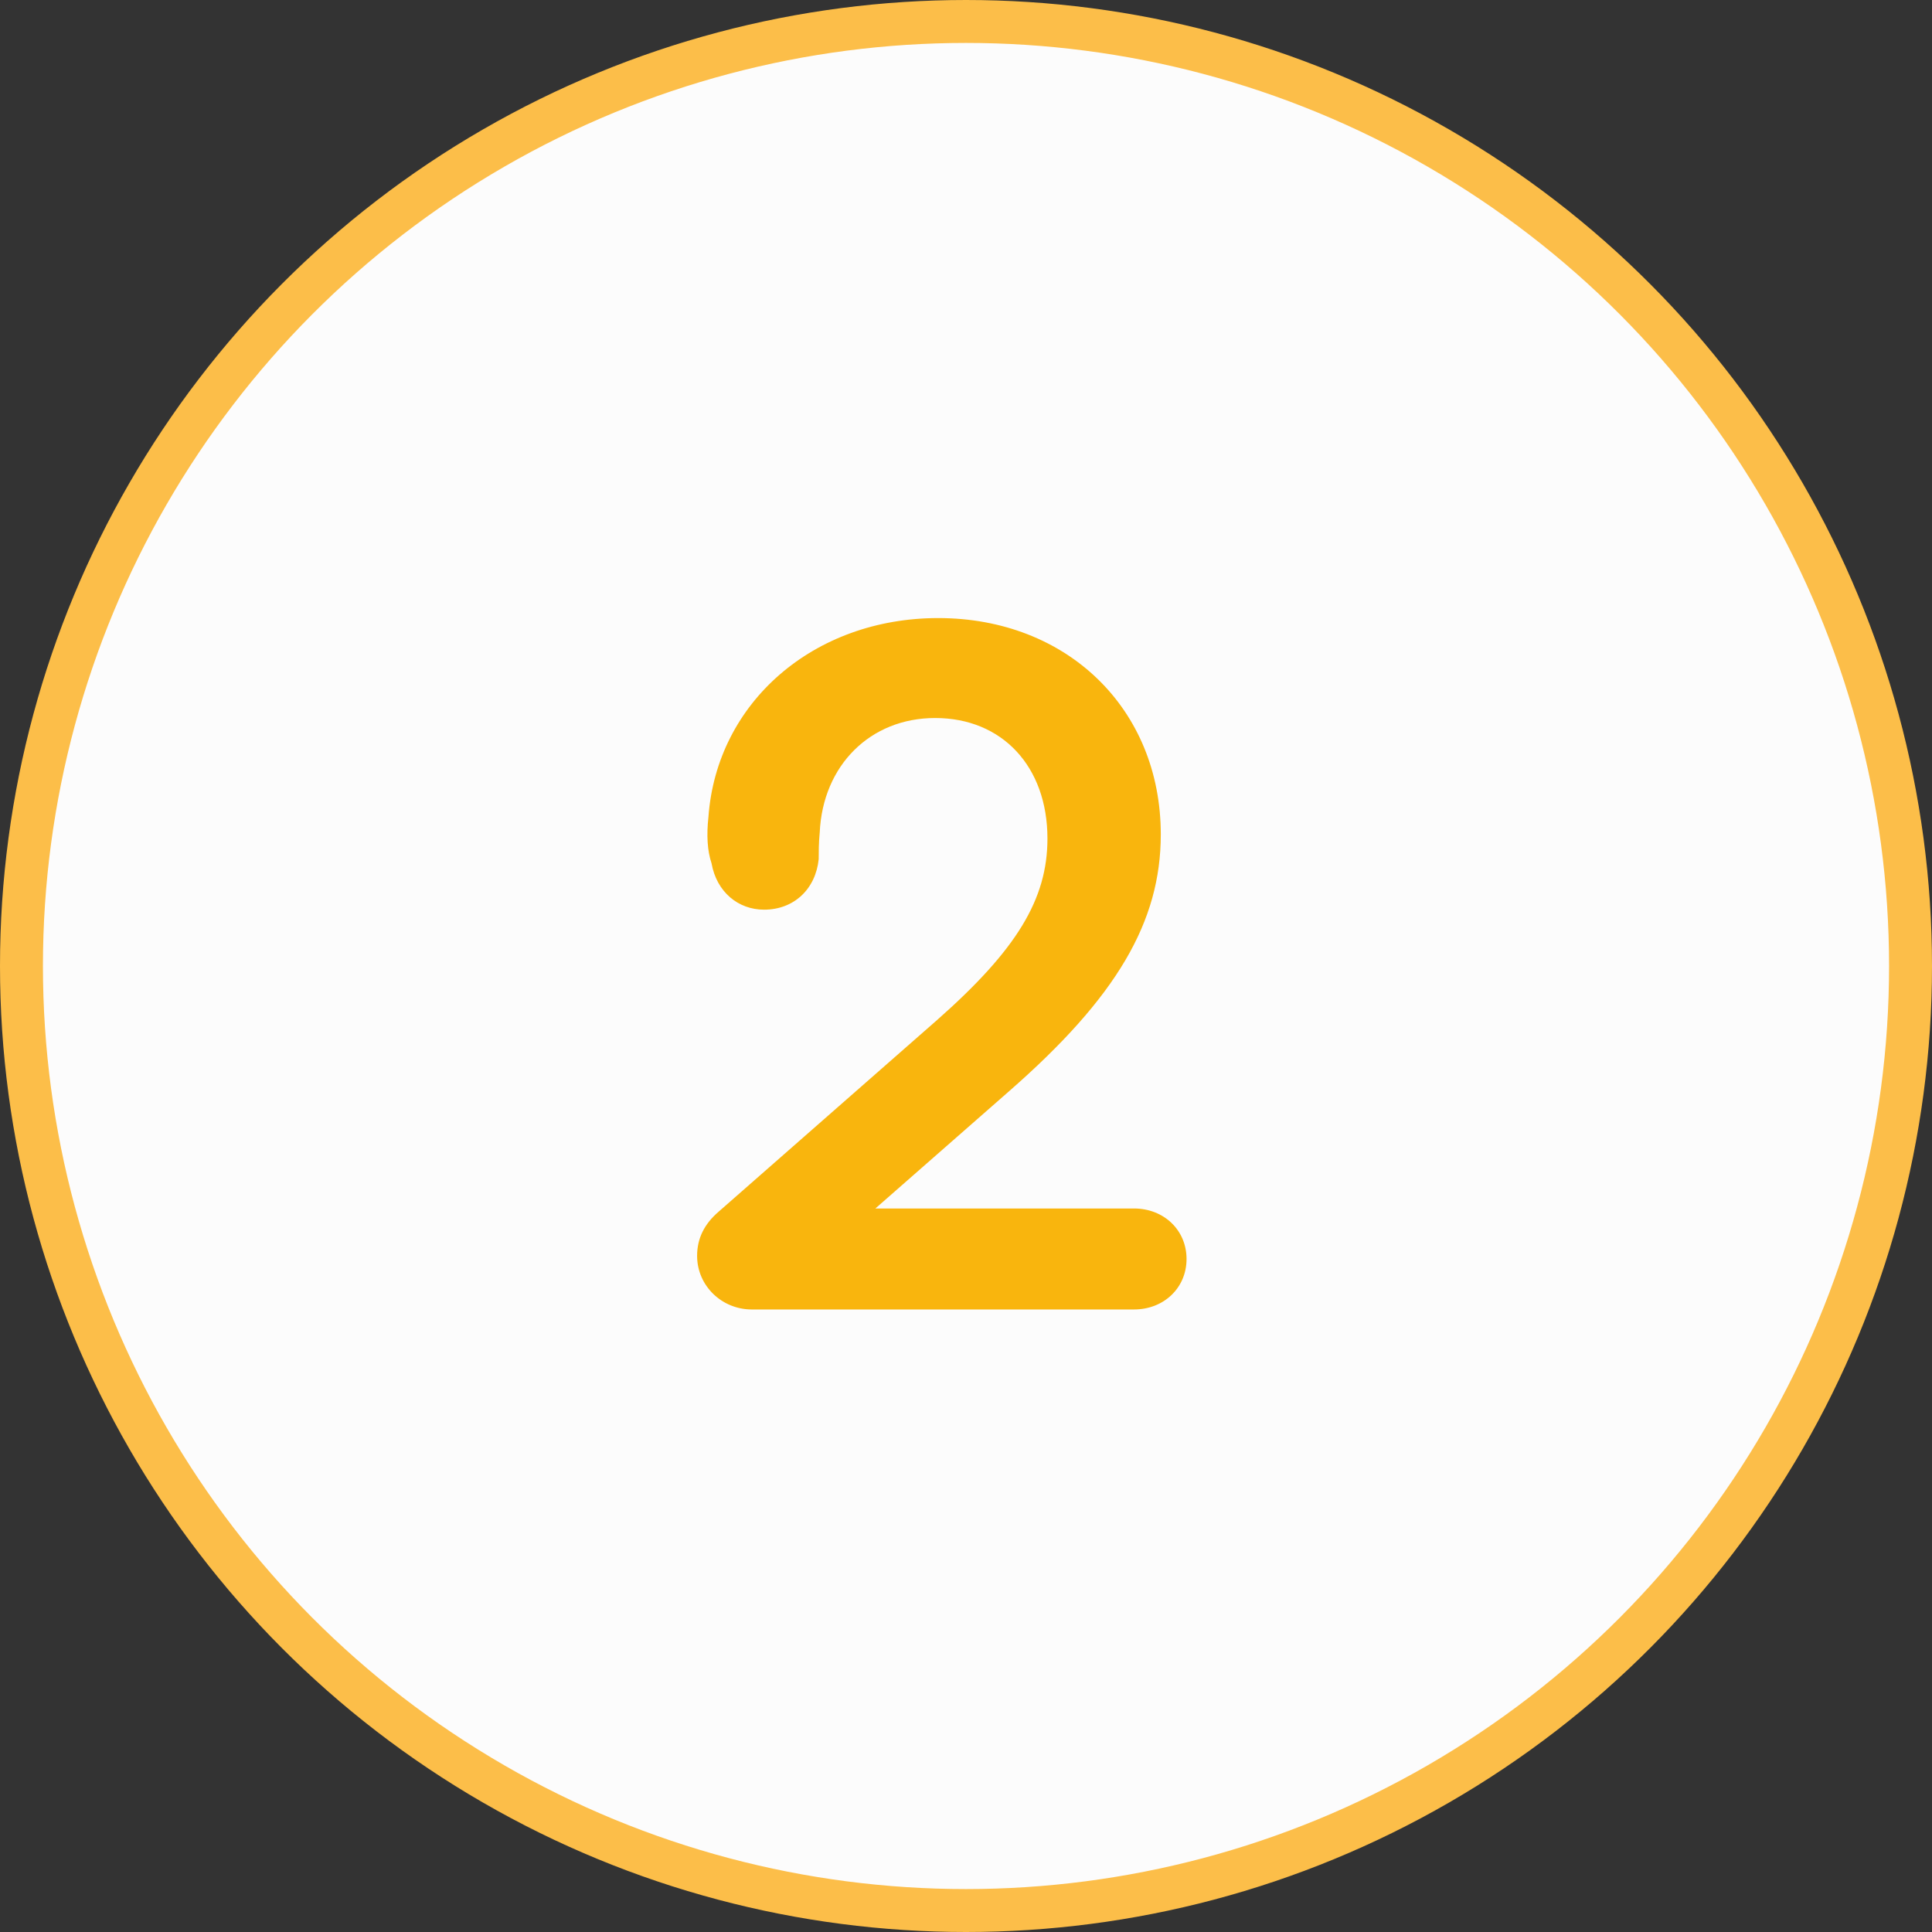
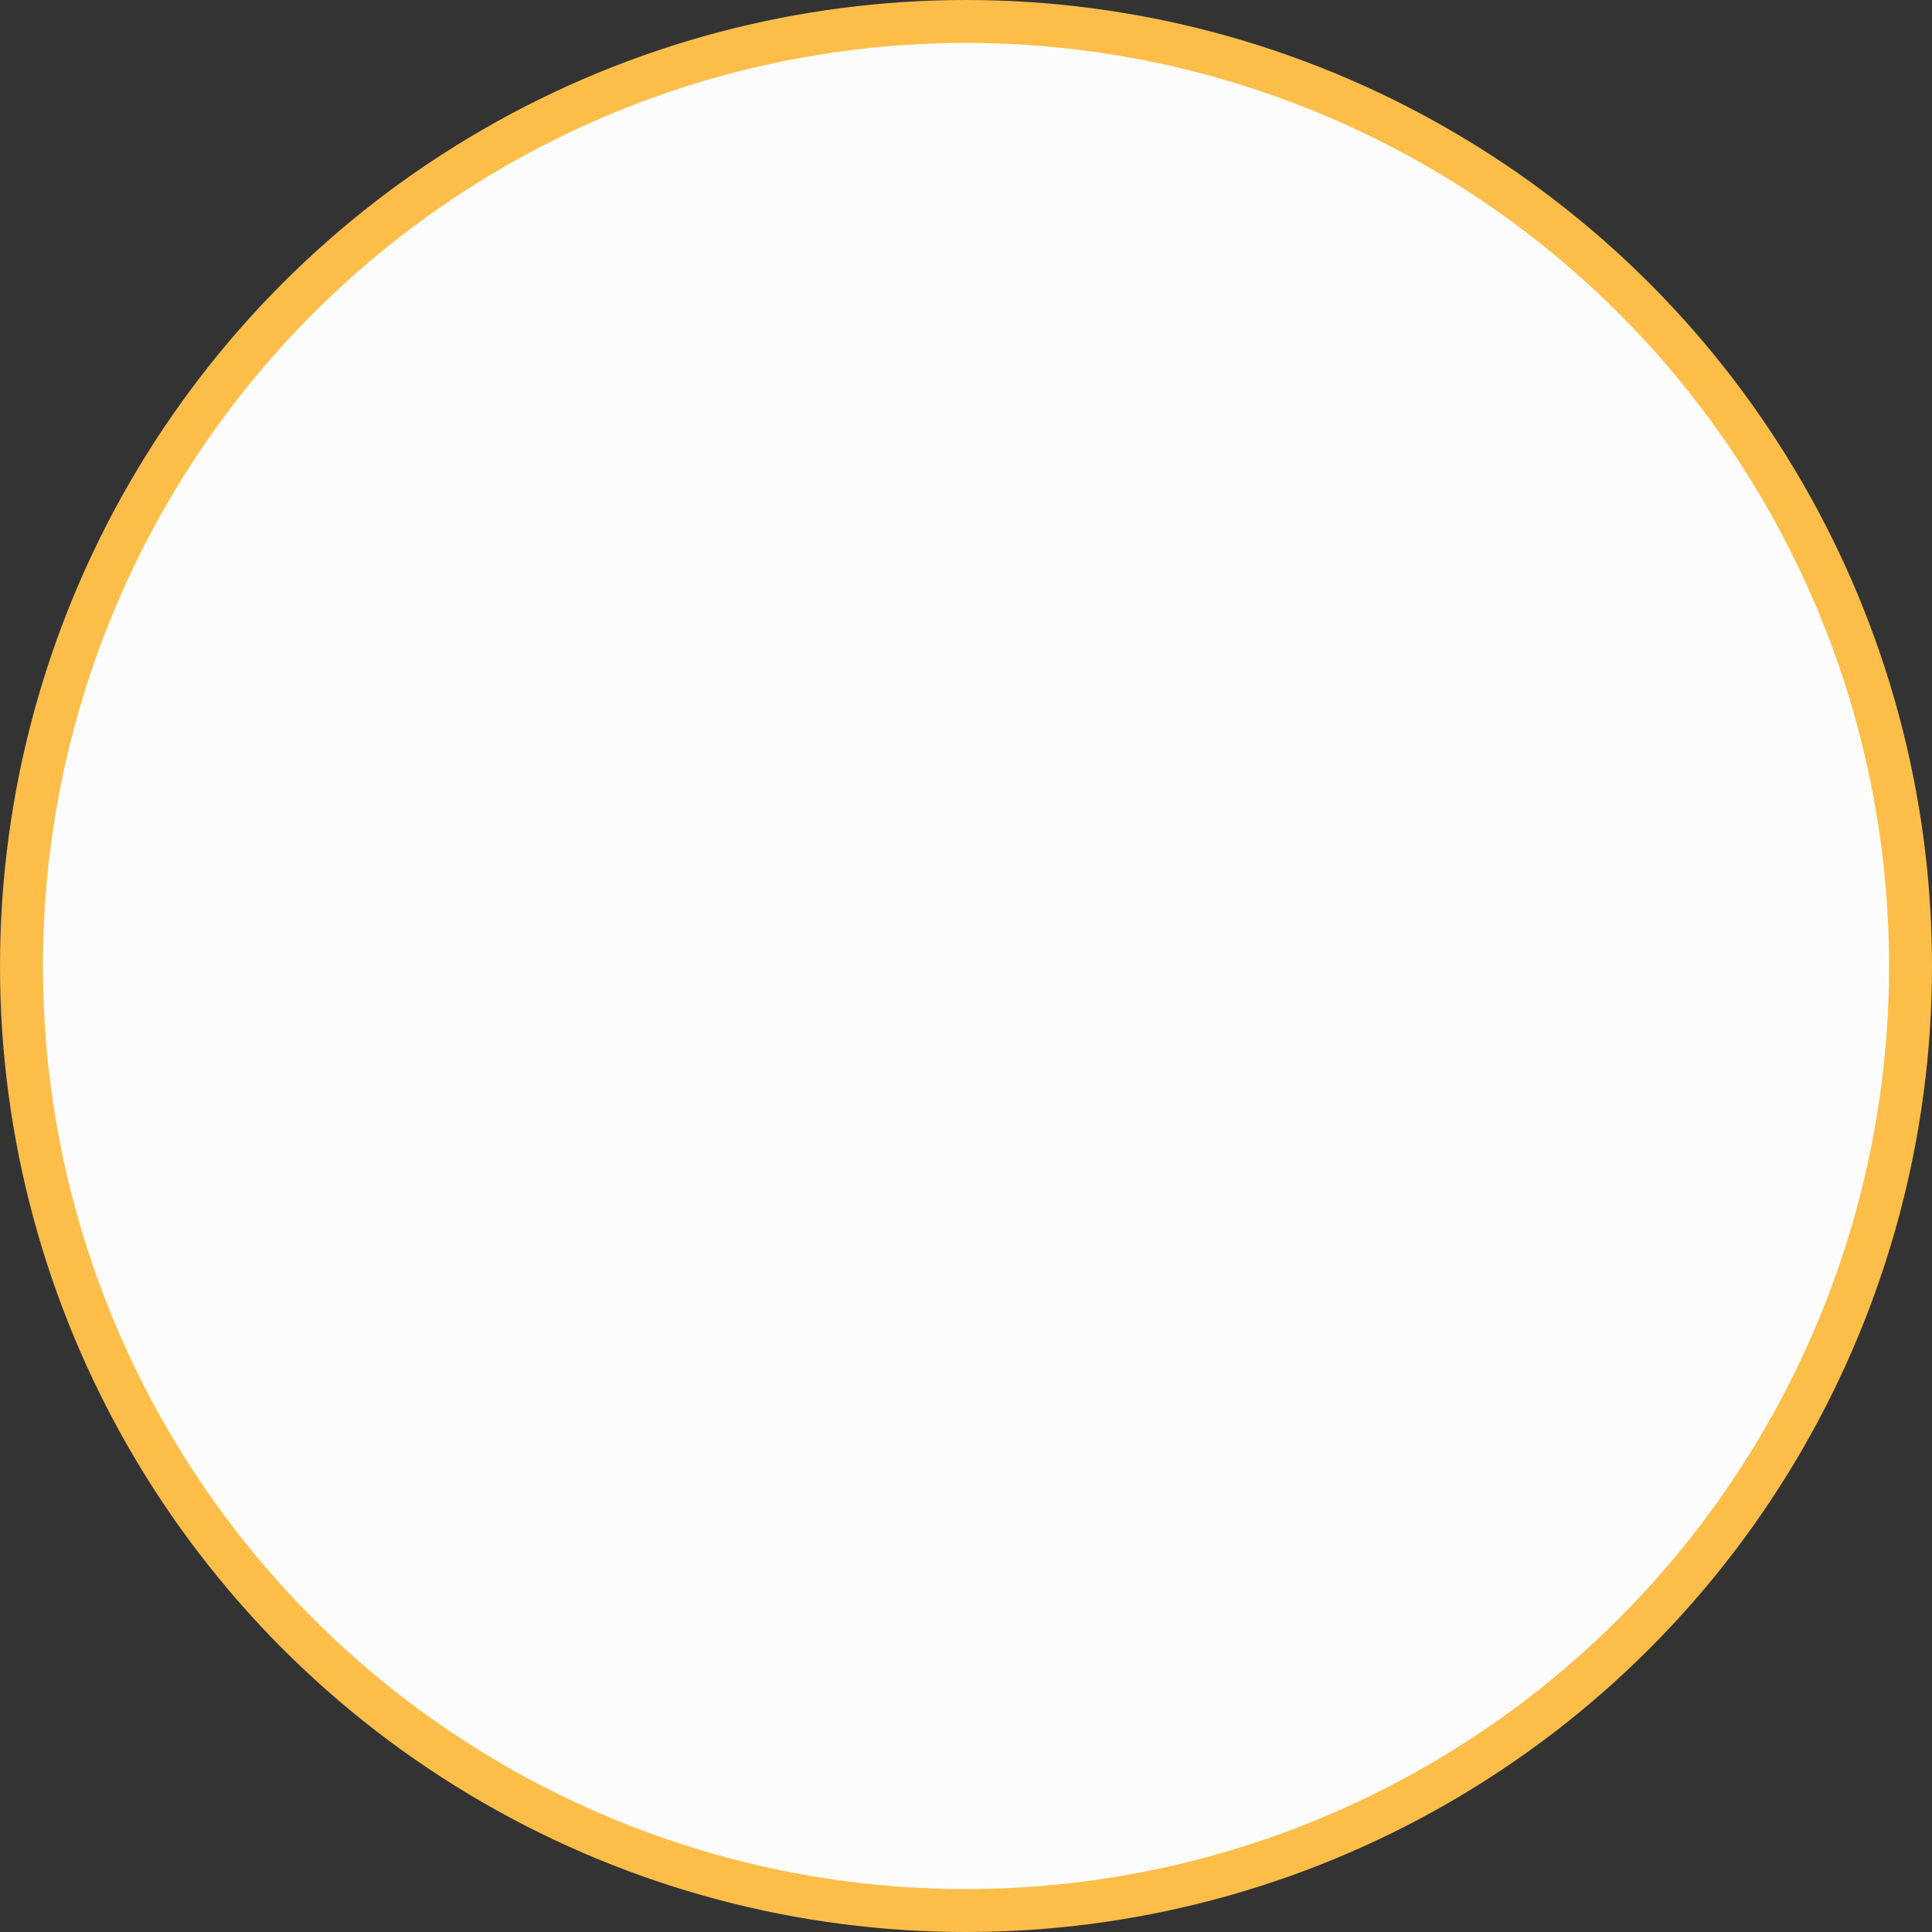
<svg xmlns="http://www.w3.org/2000/svg" width="90" height="90" viewBox="0 0 90 90" fill="none">
  <rect x="0" y="0" width="90" height="90" fill="#333333" stroke="none" />
  <circle cx="45" cy="45" r="44" fill="#FCFCFC" stroke="#FCBE49" stroke-width="2" />
-   <path d="M52.826 56.296C54.218 56.296 55.274 57.304 55.274 58.648C55.274 59.992 54.218 61 52.826 61H35.018C33.626 61 32.474 59.896 32.474 58.504C32.474 57.688 32.81 57.016 33.482 56.44L43.658 47.512C47.354 44.248 48.794 41.896 48.794 39.064C48.794 35.704 46.682 33.448 43.562 33.448C40.538 33.448 38.33 35.656 38.186 38.776C38.138 39.256 38.138 39.736 38.138 40.024C37.994 41.416 36.986 42.376 35.594 42.376C34.394 42.376 33.386 41.56 33.146 40.216C32.954 39.64 32.906 38.92 33.002 38.056C33.386 32.728 37.898 28.792 43.706 28.792C49.706 28.792 54.074 33.016 54.074 38.872C54.074 42.952 52.01 46.456 47.018 50.824L40.778 56.296H52.826Z" fill="#F9B50D" />
</svg>